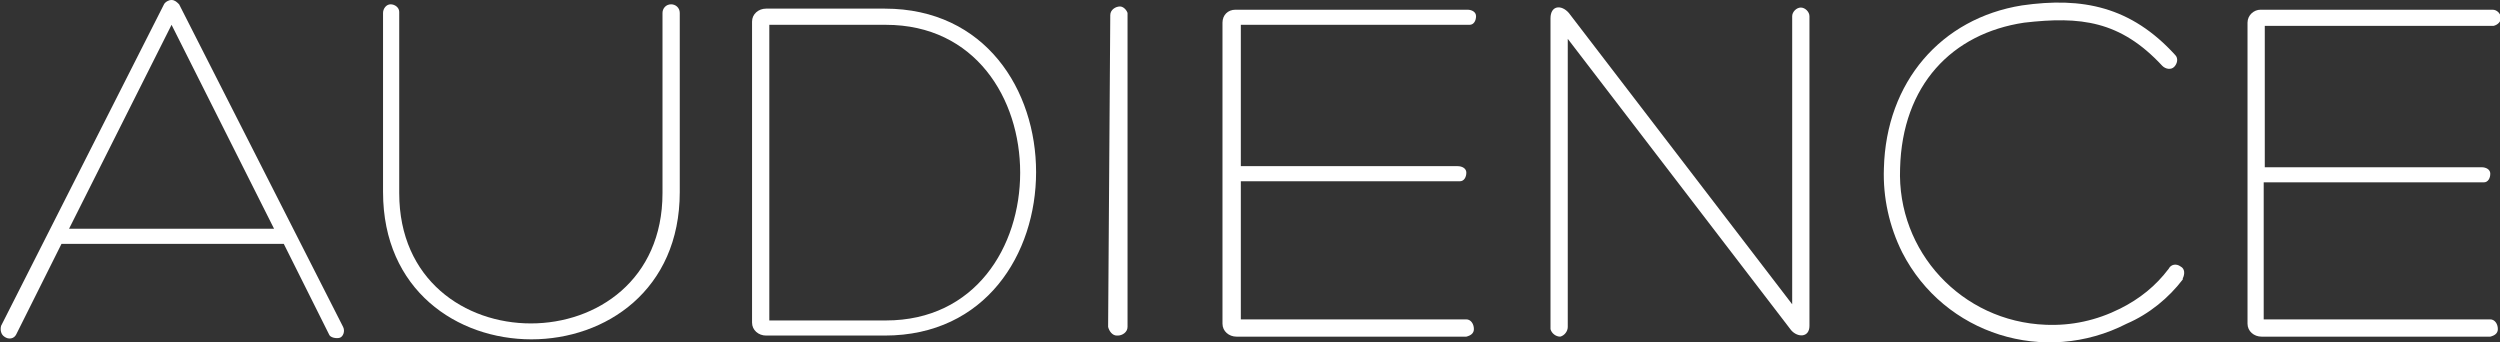
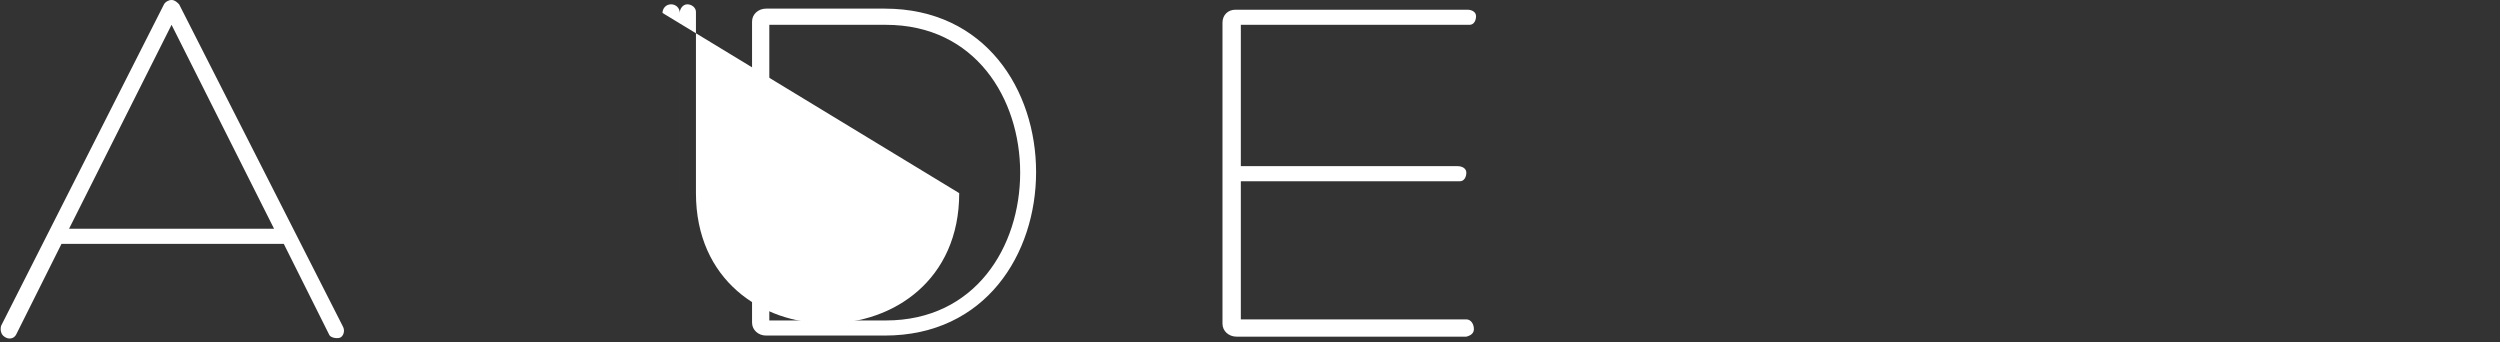
<svg xmlns="http://www.w3.org/2000/svg" version="1.1" id="Layer_1" x="0px" y="0px" viewBox="0 0 231.7 31.7" style="enable-background:new 0 0 231.7 31.7;" xml:space="preserve">
  <rect x="0" y="0" width="231.7" height="31.7" fill="#333333" stroke="none" />
  <style type="text/css">
	.st0{fill:#FFFFFF;}
</style>
  <g id="Layer_2_00000032636402242368437600000002700623843303606942_">
    <g id="Layer_1-2">
      <g id="Layer_2-2">
        <g id="Layer_1-2-2">
          <g id="Layer_2-2-2">
            <g id="Layer_1-2-2-2">
              <path class="st0" d="M5.7,22.6L1.5,31c-0.2,0.4-0.7,0.5-1.1,0.2c-0.3-0.2-0.4-0.6-0.3-1L15.2,0.4C15.3,0.2,15.6,0,15.9,0        c0.3,0,0.5,0.2,0.7,0.4l15.2,29.9c0.2,0.4,0,0.9-0.3,1s-0.9,0-1-0.3l0,0l-4.2-8.4L5.7,22.6z M15.9,2.3L6.4,21.2h19L15.9,2.3z" />
-               <path class="st0" d="M61.4,1.2c0-0.4,0.3-0.8,0.8-0.8c0.4,0,0.8,0.3,0.8,0.8v16.6c0,18.2-27.5,18.2-27.5,0V1.2        c0-0.4,0.3-0.8,0.7-0.8c0.4,0,0.8,0.3,0.8,0.7c0,0.1,0,0.1,0,0.2v16.6c0,16.1,24.4,16.1,24.4,0L61.4,1.2z" />
+               <path class="st0" d="M61.4,1.2c0-0.4,0.3-0.8,0.8-0.8c0.4,0,0.8,0.3,0.8,0.8v16.6V1.2        c0-0.4,0.3-0.8,0.7-0.8c0.4,0,0.8,0.3,0.8,0.7c0,0.1,0,0.1,0,0.2v16.6c0,16.1,24.4,16.1,24.4,0L61.4,1.2z" />
              <path class="st0" d="M71,31.1c-0.7,0-1.3-0.5-1.3-1.2V2c0-0.7,0.6-1.2,1.3-1.2c0,0,0,0,0,0h11c18.7,0,18.7,30.3,0,30.3        L71,31.1z M71.3,29.7h10.8c16.6,0,16.6-27.4,0-27.4H71.3L71.3,29.7z" />
-               <path class="st0" d="M102.9,1.4c0-0.5,0.5-0.8,0.9-0.8c0.3,0,0.6,0.3,0.7,0.6c0,0.1,0,0.1,0,0.2v28.9c0,0.5-0.5,0.8-0.9,0.8        h-0.1c-0.4,0-0.7-0.4-0.8-0.8L102.9,1.4z" />
              <path class="st0" d="M114.9,29.6h21c0.4,0,0.7,0.4,0.7,0.9c0,0.4-0.3,0.6-0.7,0.7h-21.3c-0.7,0-1.3-0.5-1.3-1.2c0,0,0,0,0,0        l0,0V2.1c0-0.7,0.5-1.2,1.2-1.2H136c0.4,0,0.8,0.2,0.8,0.6c0,0.4-0.2,0.8-0.6,0.8H115v13.1h20.1c0.4,0,0.8,0.2,0.8,0.6        c0,0.4-0.2,0.8-0.6,0.8l0,0h-20.3V29.6z" />
-               <path class="st0" d="M166.1,1.5c0-0.4,0.4-0.8,0.8-0.8c0.4,0,0.8,0.4,0.8,0.8l0,0v28.7c0,1.1-1.1,1.1-1.7,0.4l-20.7-27v26.7        c0,0.4-0.3,0.8-0.7,0.9c-0.4,0-0.8-0.3-0.9-0.7l0,0c0-0.1,0-0.1,0-0.2V1.7c0-1.2,1-1.3,1.7-0.5l20.7,27L166.1,1.5z" />
-               <path class="st0" d="M197.1,30c-7.6,3.9-16.9,1-20.8-6.6c-1.2-2.4-1.8-5.1-1.7-7.8c0.2-8,5.3-13.9,12.8-15.1        c5.6-0.8,10.1,0.1,14.2,4.6c0.3,0.3,0.2,0.8-0.1,1.1s-0.8,0.2-1.1-0.1c-3.9-4.2-7.6-4.6-12.8-4c-6.7,1-11.3,5.8-11.5,13.5        c-0.3,7.7,5.7,14.2,13.5,14.5c2.4,0.1,4.7-0.4,6.9-1.5c1.8-0.9,3.3-2.1,4.5-3.7c0.2-0.4,0.7-0.5,1.1-0.2        c0.4,0.2,0.4,0.7,0.2,1.1c0,0,0,0,0,0l0,0v0.1C201,27.6,199.2,29.1,197.1,30z" />
-               <path class="st0" d="M209.8,29.6h21c0.4,0,0.7,0.4,0.7,0.9c0,0.4-0.3,0.6-0.7,0.7h-21.2c-0.7,0-1.3-0.5-1.3-1.2c0,0,0,0,0,0        l0,0V2.1c0-0.7,0.6-1.2,1.2-1.2H231c0.4,0,0.7,0.3,0.8,0.7c0,0.4-0.3,0.7-0.7,0.8h-21.2v13.1H230c0.4,0,0.8,0.2,0.8,0.6        c0,0.4-0.2,0.8-0.6,0.8l0,0h-20.4V29.6z" />
            </g>
          </g>
        </g>
      </g>
    </g>
  </g>
</svg>